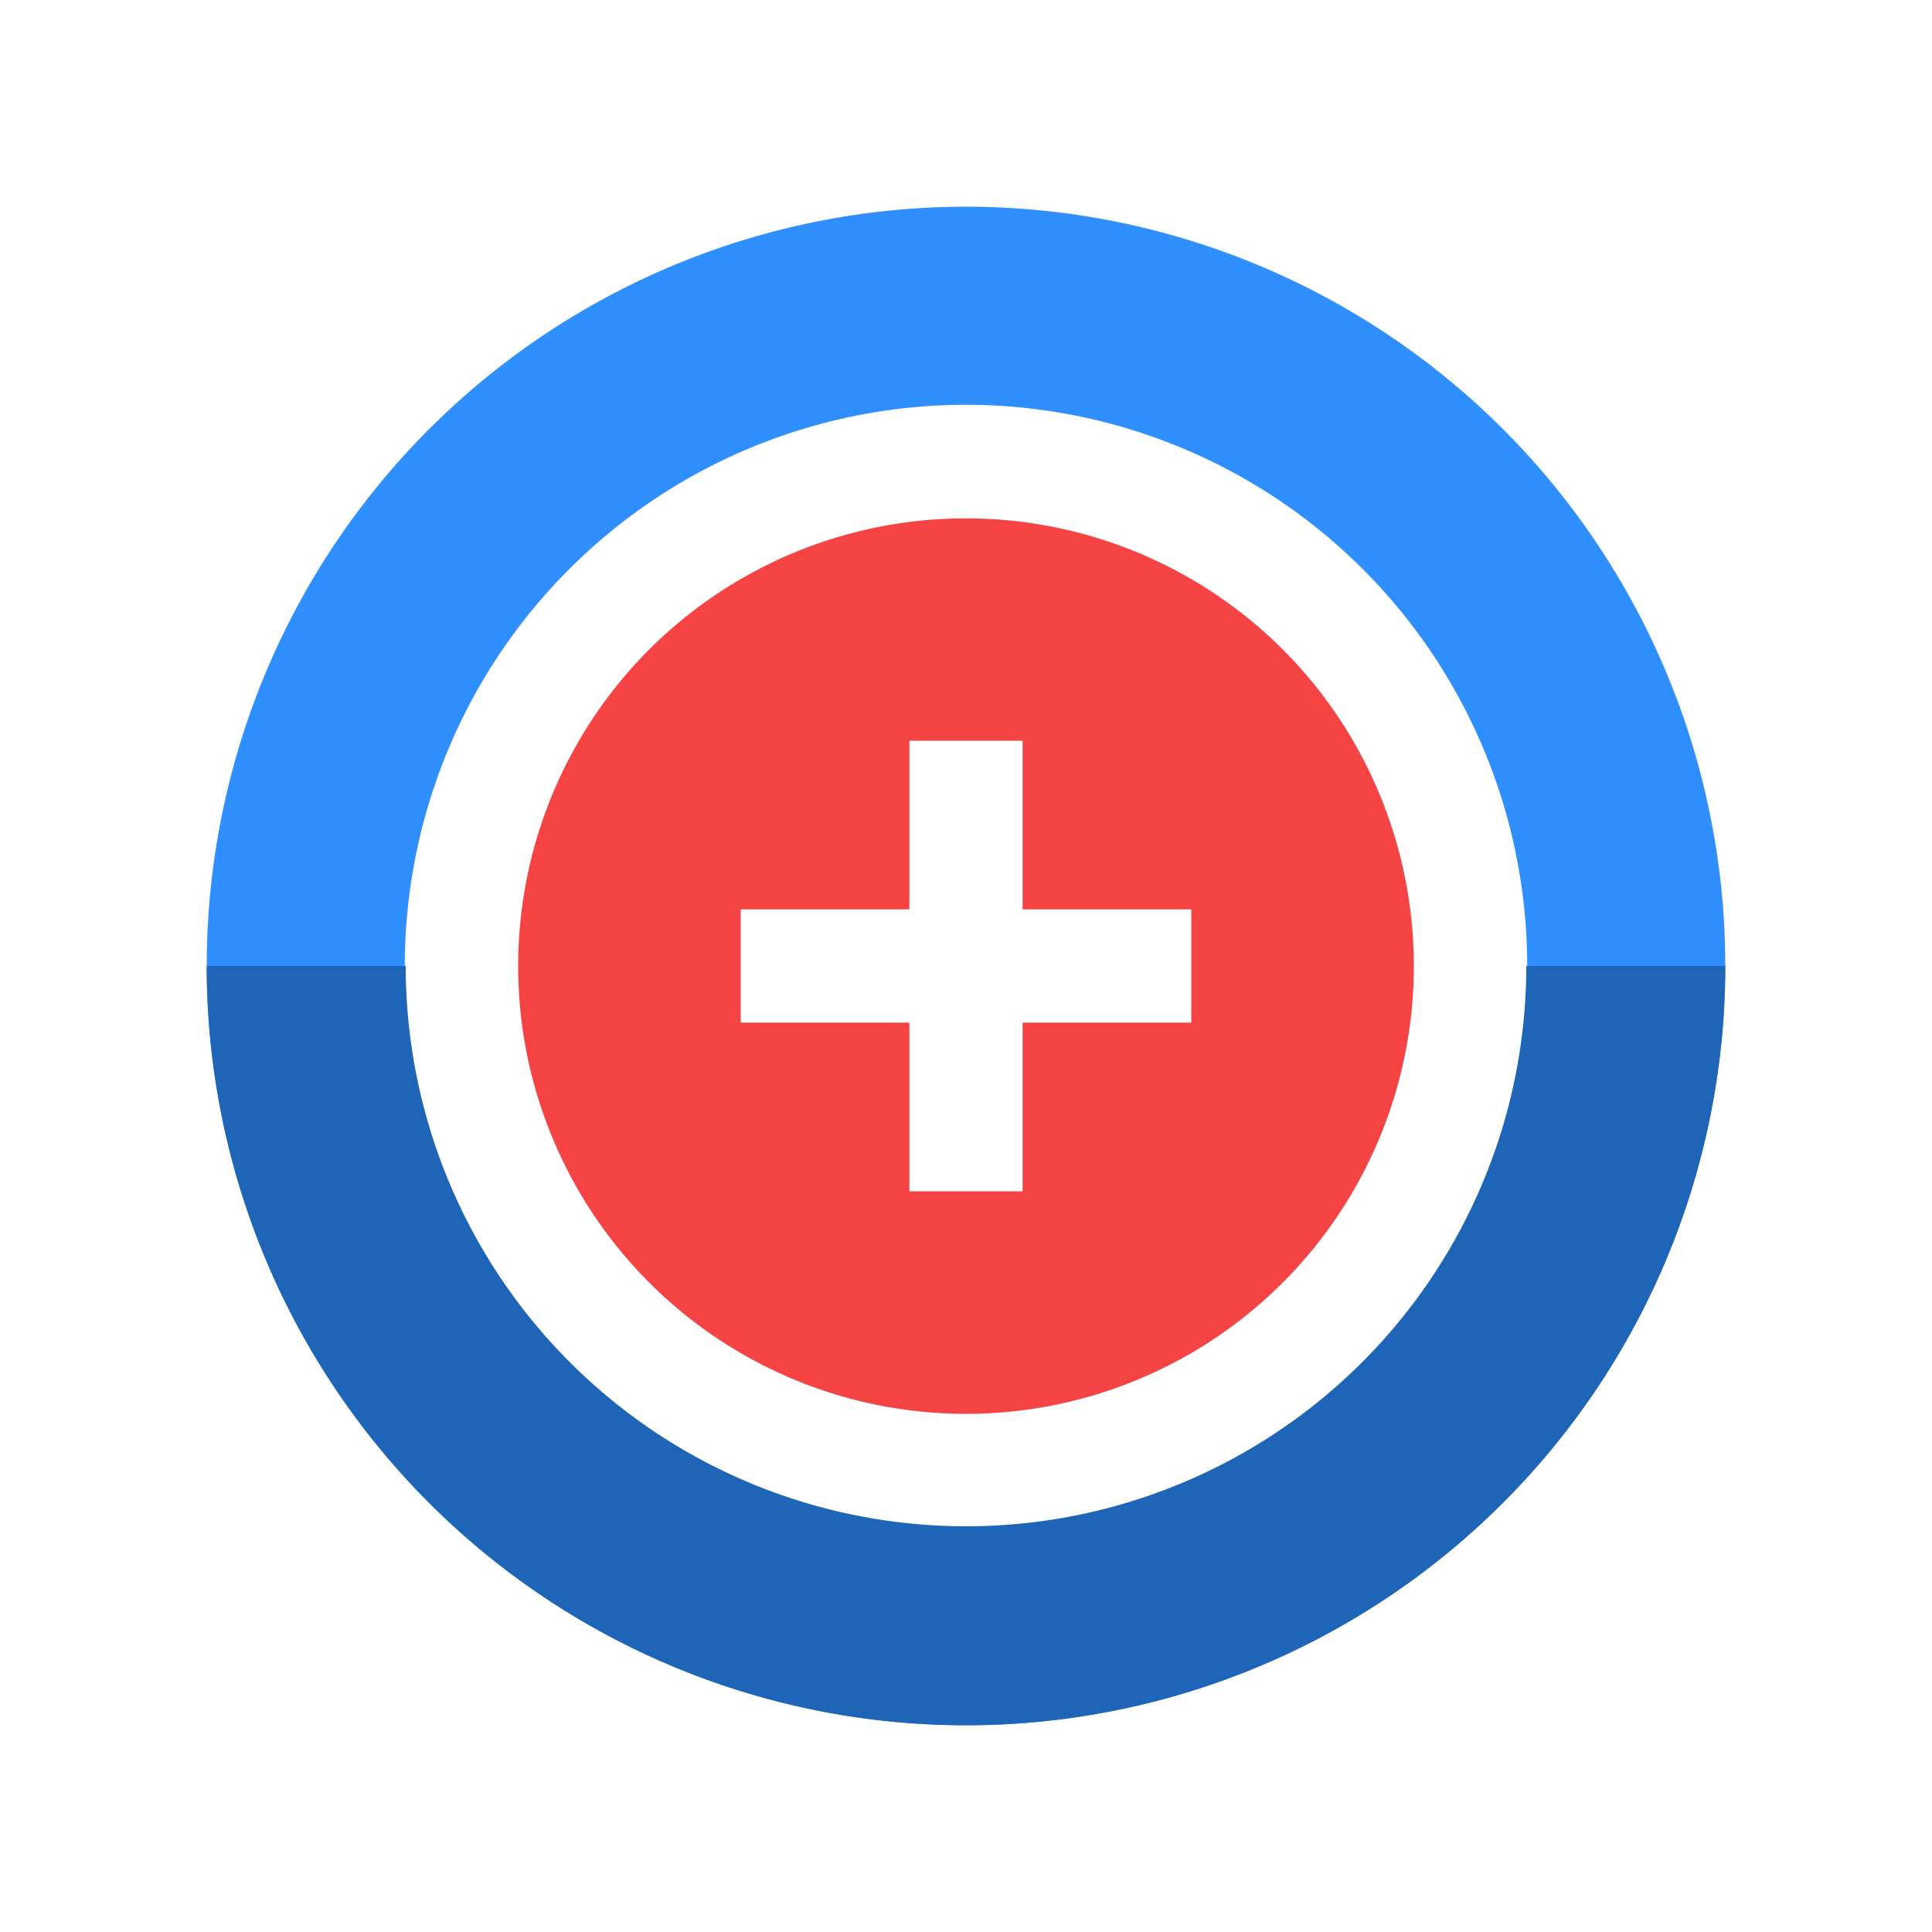
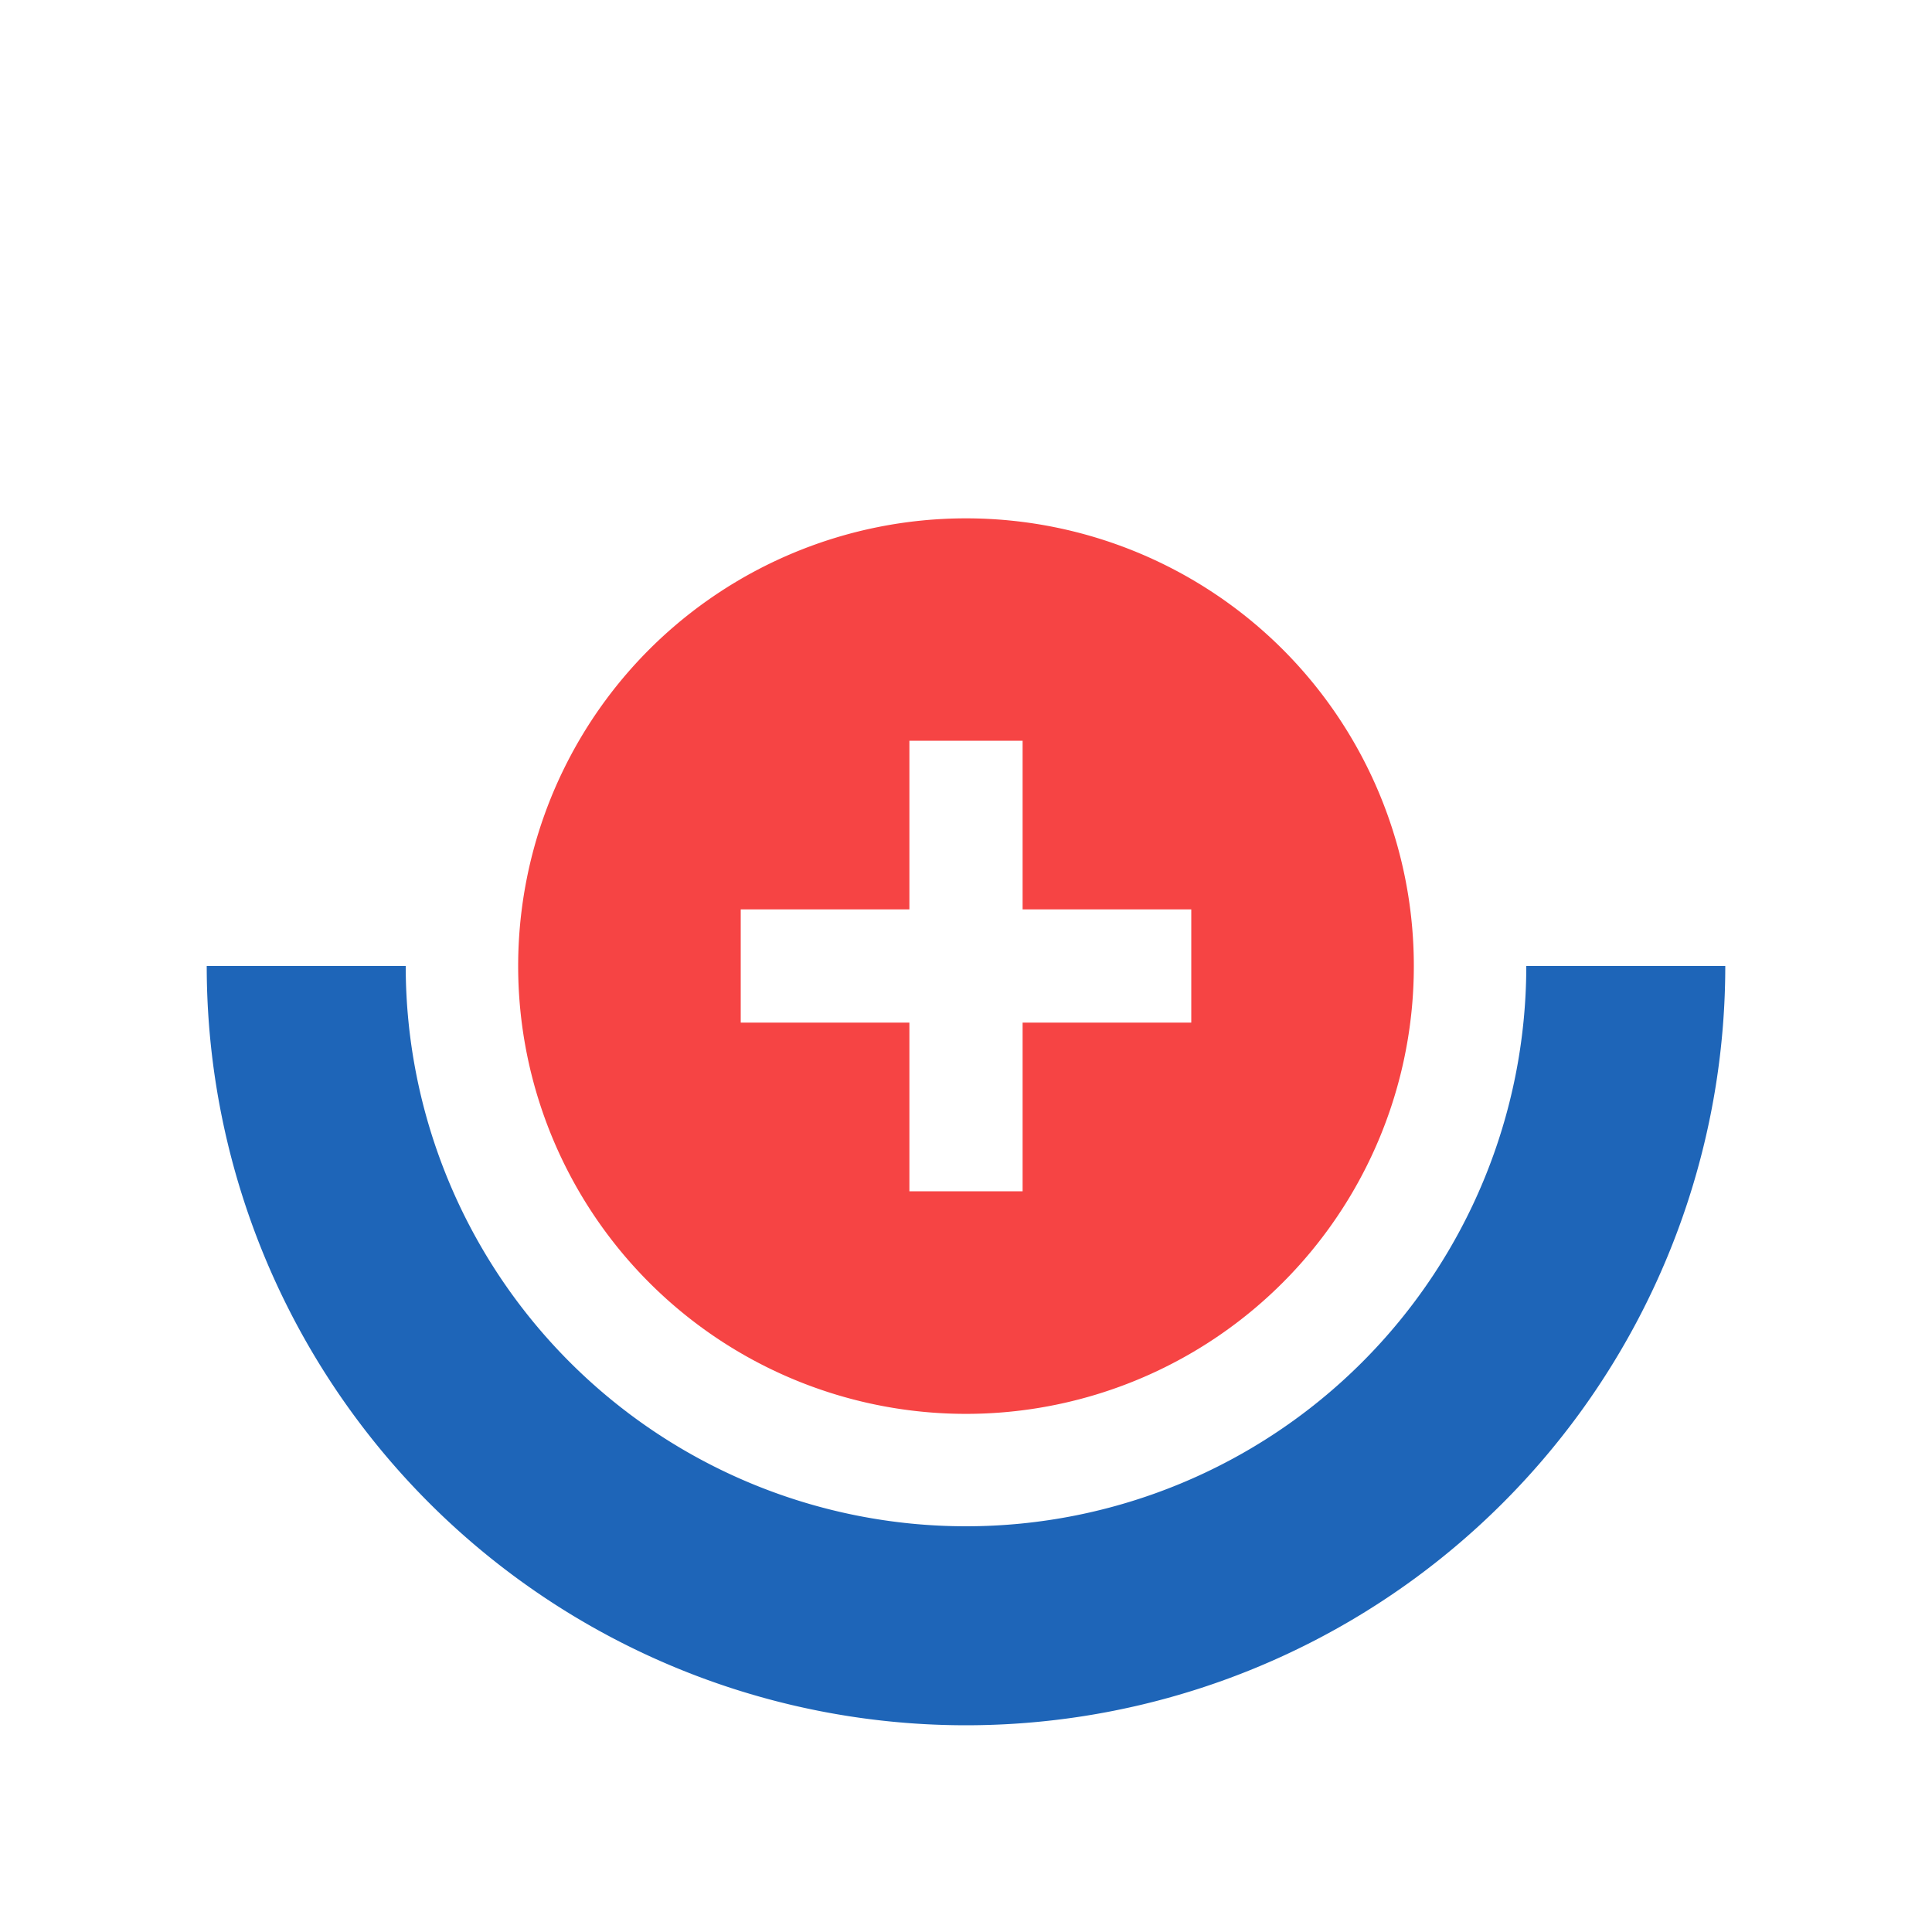
<svg xmlns="http://www.w3.org/2000/svg" viewBox="0 0 100 100">
  <defs>
    <style>.cls-1{fill:none;}.cls-2{fill:#2f8fff;}.cls-3{fill:#f64444;}.cls-4{fill:#1e65b8;}</style>
  </defs>
  <title>Asset 22</title>
  <g id="Layer_2" data-name="Layer 2">
    <g id="ClearanceJobs_by_the_numbers" data-name="ClearanceJobs by the numbers">
      <rect class="cls-1" width="100" height="100" />
-       <path class="cls-2" d="M50,10.7A39.3,39.3,0,1,0,89.3,50,39.29,39.29,0,0,0,50,10.7ZM70.54,70.54A29,29,0,0,1,29.46,29.46h0A29,29,0,0,1,70.54,70.54Z" />
      <path class="cls-3" d="M66.39,33.61a23.2,23.2,0,0,0-32.78,0h0a23.18,23.18,0,1,0,32.78,0ZM61.66,52.93H52.93v8.73H47.07V52.93H38.34V47.07h8.73V38.34h5.86v8.73h8.73Z" />
      <path class="cls-4" d="M79,50A29,29,0,1,1,21,50H10.7a39.3,39.3,0,0,0,78.6,0Z" />
    </g>
  </g>
</svg>